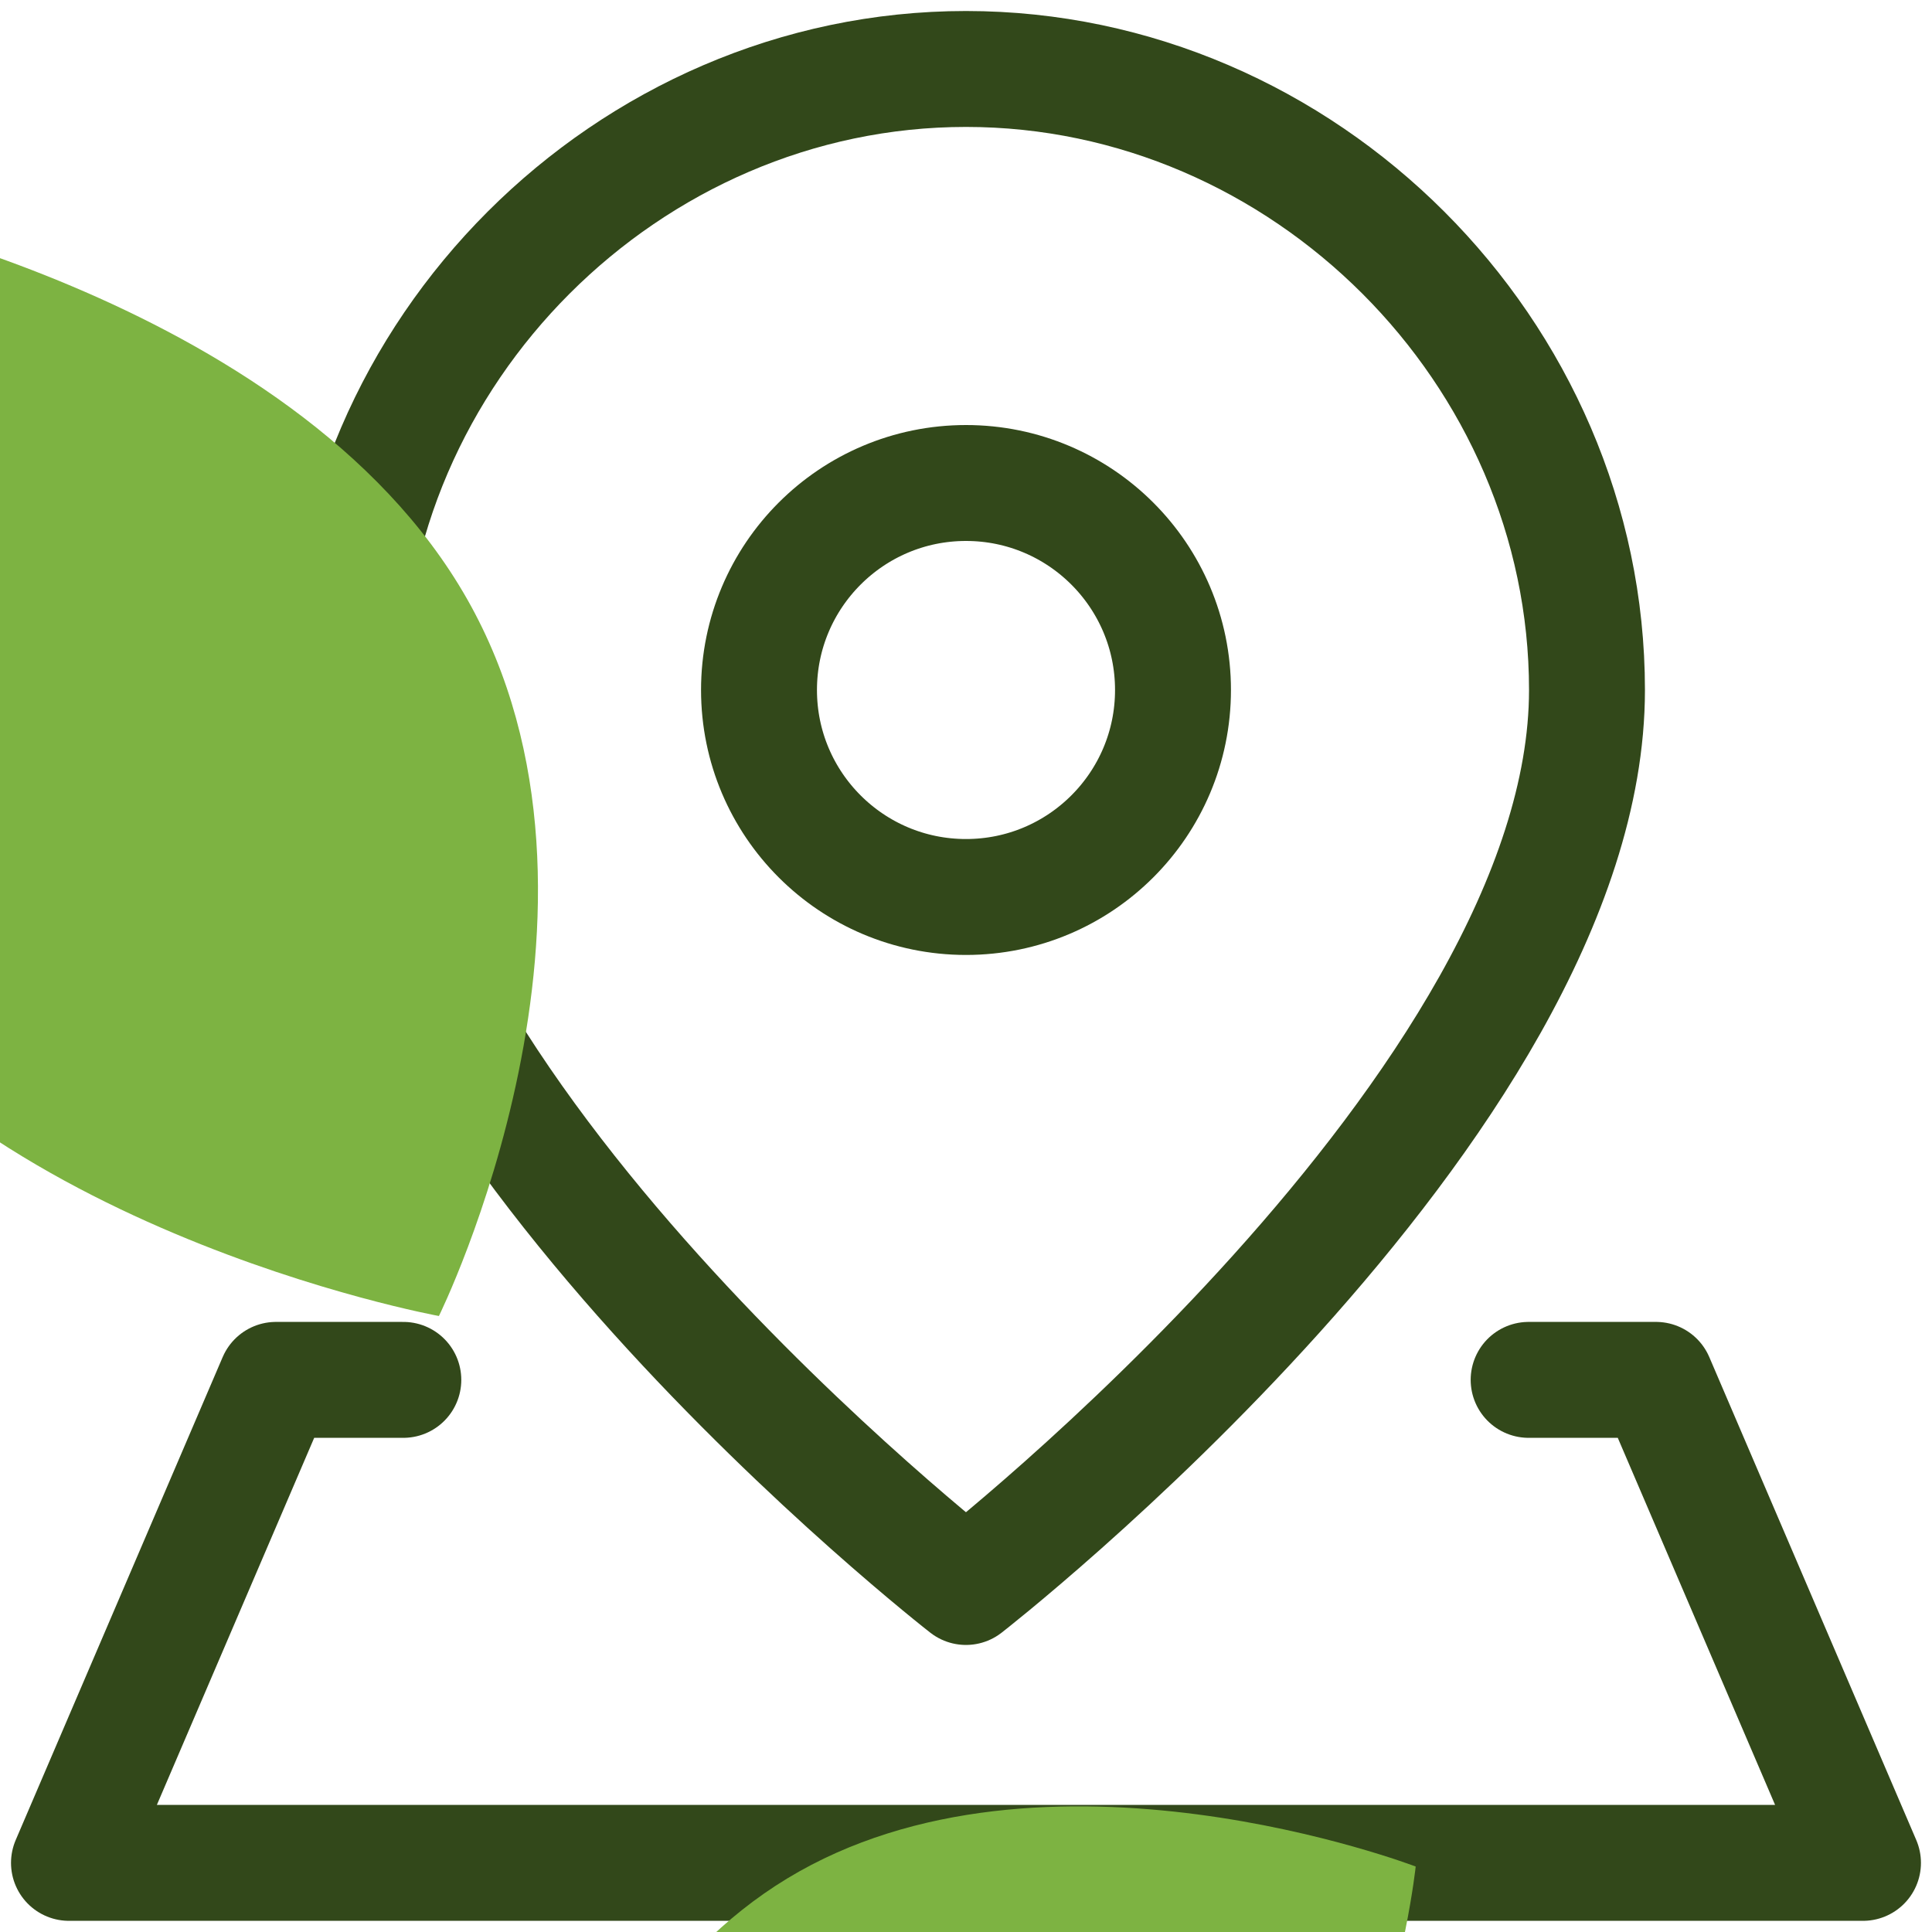
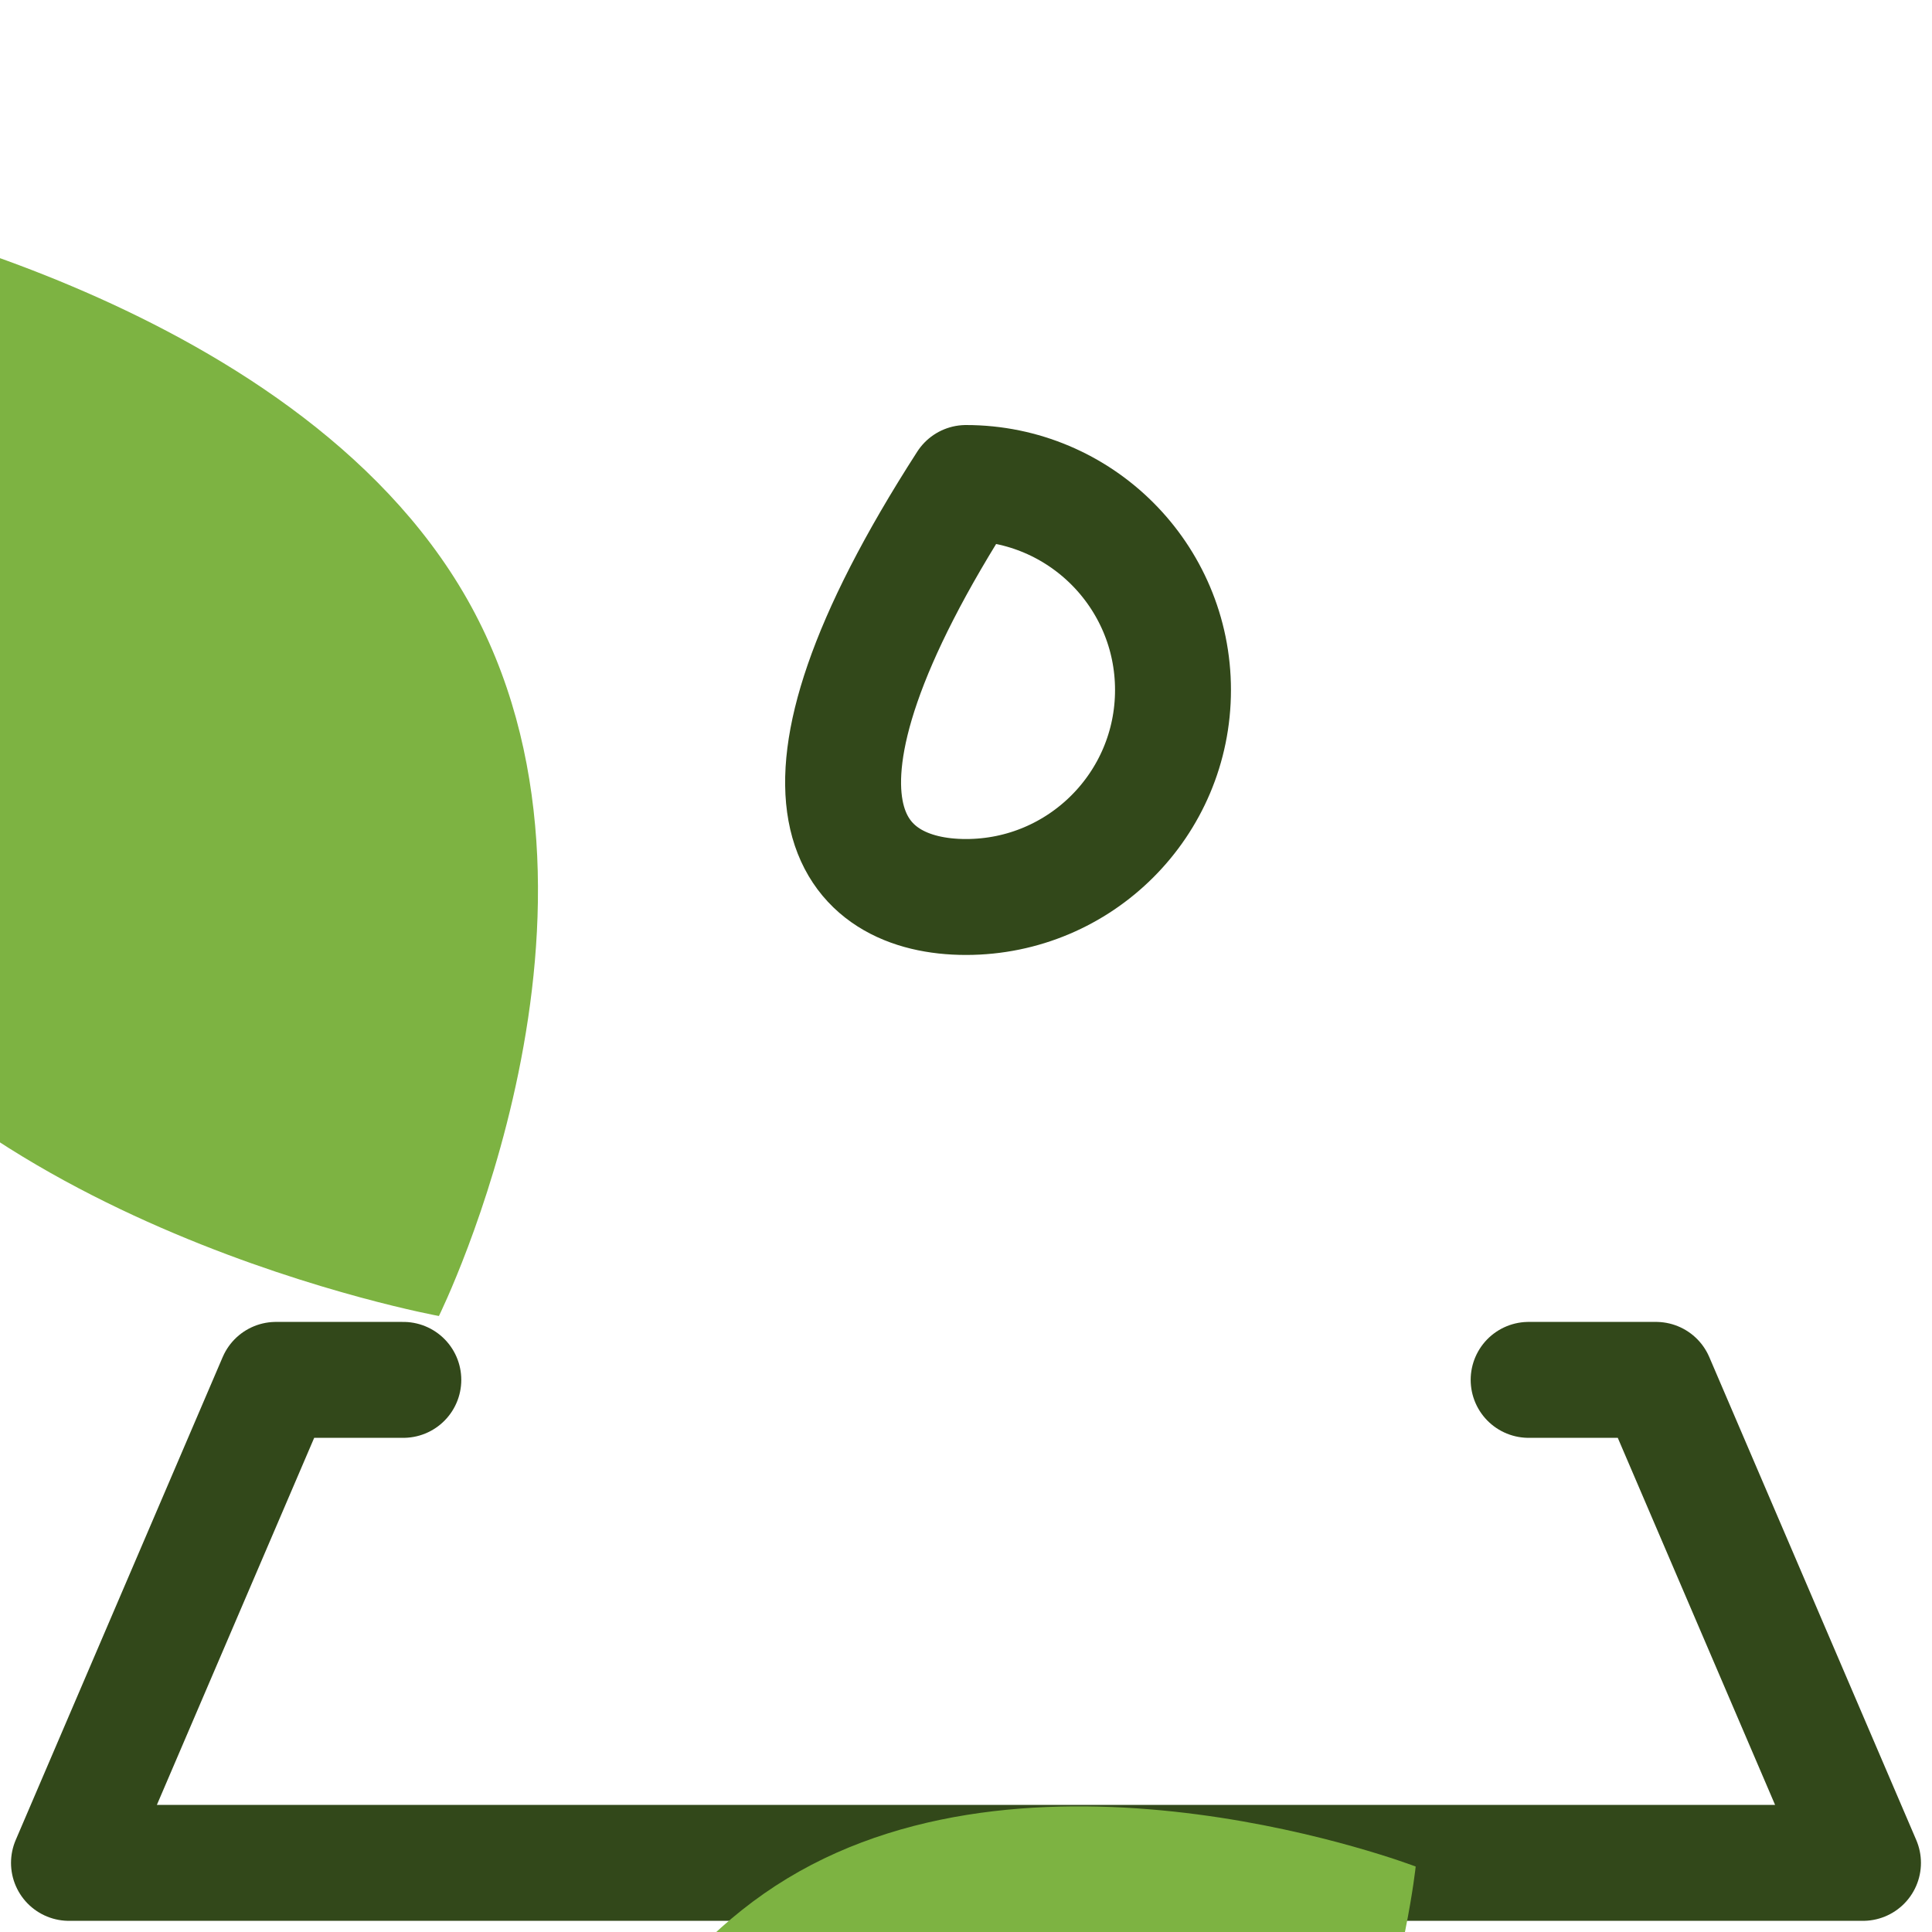
<svg xmlns="http://www.w3.org/2000/svg" width="50" height="50" viewBox="0 0 50 50" fill="none">
  <g clip-path="url(#clip0_1401_2863)">
-     <path d="M41.071 17.857C41.071 28.571 24.999 41.071 24.999 41.071C24.999 41.071 8.928 28.571 8.928 17.857C8.928 9.103 16.246 1.785 24.999 1.785C33.753 1.785 41.071 9.103 41.071 17.857Z" stroke="#32481A" stroke-width="3" stroke-linecap="round" stroke-linejoin="round" />
-     <path d="M25 23.214C27.958 23.214 30.357 20.816 30.357 17.857C30.357 14.899 27.958 12.5 25 12.5C22.041 12.5 19.643 14.899 19.643 17.857C19.643 20.816 22.041 23.214 25 23.214Z" stroke="#32481A" stroke-width="3" stroke-linecap="round" stroke-linejoin="round" />
+     <path d="M25 23.214C27.958 23.214 30.357 20.816 30.357 17.857C30.357 14.899 27.958 12.5 25 12.5C19.643 20.816 22.041 23.214 25 23.214Z" stroke="#32481A" stroke-width="3" stroke-linecap="round" stroke-linejoin="round" />
    <path d="M39.561 35.711H42.857L48.214 48.211H1.785L7.142 35.711H10.438" stroke="#32481A" stroke-width="3" stroke-linecap="round" stroke-linejoin="round" />
    <path d="M-5.726 23.821C-10.241 15.871 -4.996 5.267 -4.996 5.267C-4.996 5.267 7.573 7.554 12.089 15.504C16.605 23.453 11.359 34.058 11.359 34.058C11.359 34.058 -1.21 31.77 -5.726 23.821Z" fill="#7DB342" />
    <path d="M20.374 48.614C26.987 44.604 36.638 48.306 36.638 48.306C36.638 48.306 35.571 58.499 28.958 62.509C22.345 66.519 12.694 62.816 12.694 62.816C12.694 62.816 13.761 52.623 20.374 48.614Z" fill="#7DB342" />
  </g>
  <defs>
    <clipPath id="clip0_1401_2863">
      <rect width="50" height="50" fill="white" />
    </clipPath>
  </defs>
</svg>